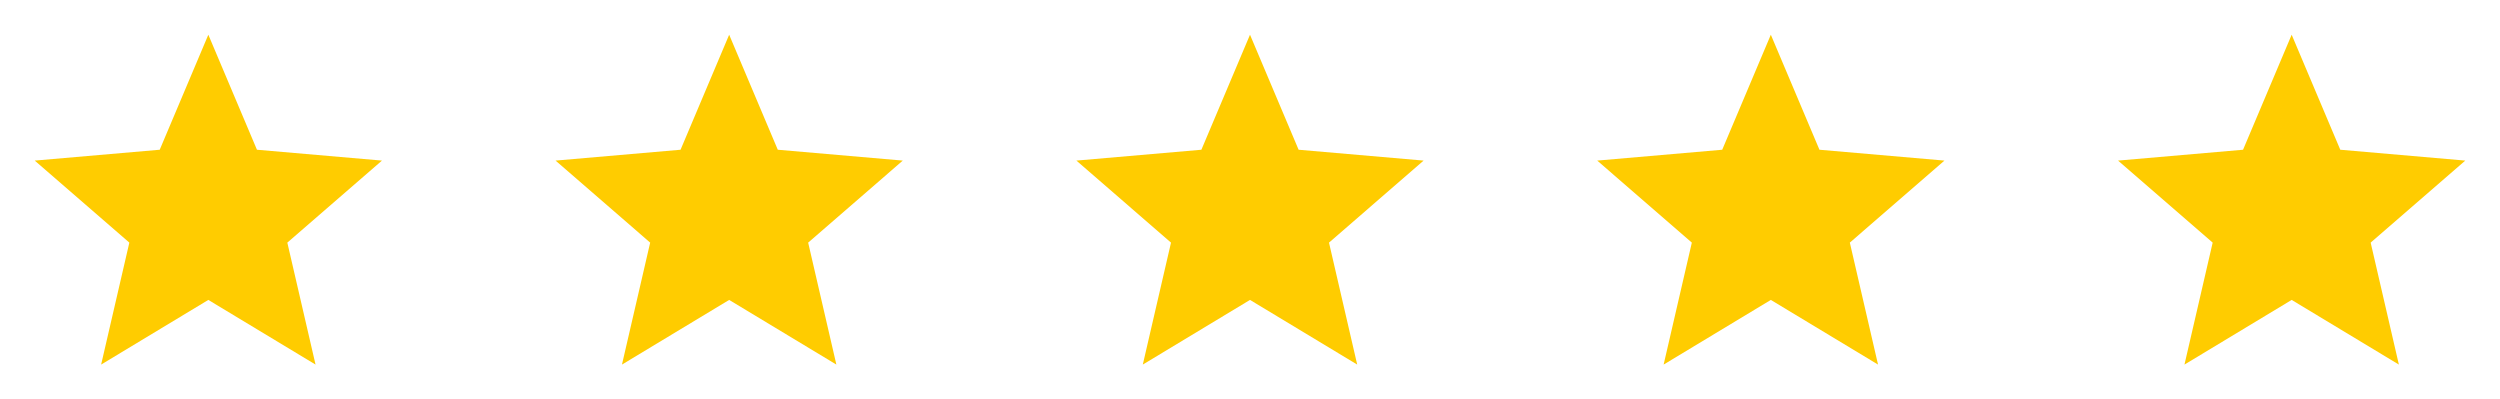
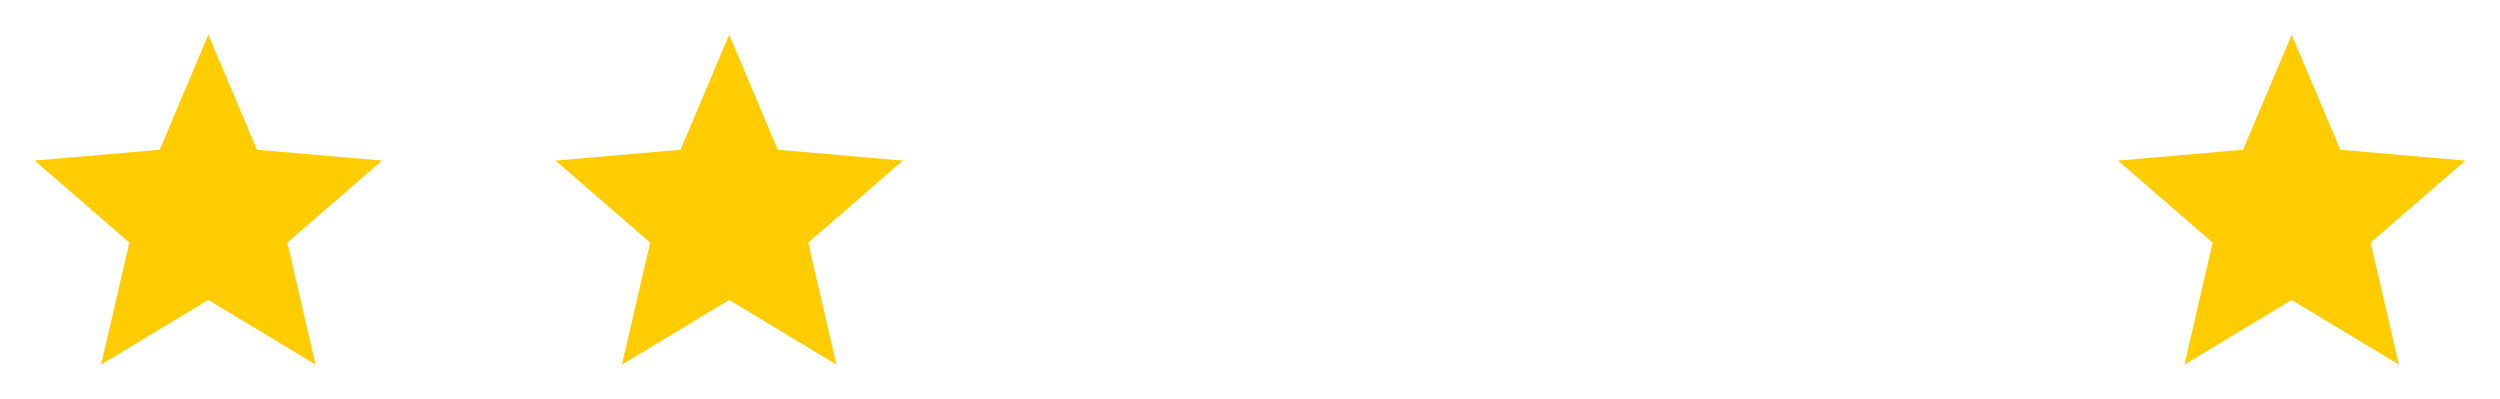
<svg xmlns="http://www.w3.org/2000/svg" width="144" height="23" viewBox="0 0 144 23" fill="none">
  <path d="M5.825 21L7.45 13.975L2 9.25L9.2 8.625L12 2L14.8 8.625L22 9.25L16.55 13.975L18.175 21L12 17.275L5.825 21Z" fill="#fc0" />
  <path d="M35.825 21L37.45 13.975L32 9.25L39.2 8.625L42 2L44.8 8.625L52 9.25L46.55 13.975L48.175 21L42 17.275L35.825 21Z" fill="#fc0" />
-   <path d="M65.825 21L67.45 13.975L62 9.25L69.2 8.625L72 2L74.8 8.625L82 9.25L76.55 13.975L78.175 21L72 17.275L65.825 21Z" fill="#fc0" />
-   <path d="M95.825 21L97.45 13.975L92 9.25L99.2 8.625L102 2L104.8 8.625L112 9.25L106.55 13.975L108.175 21L102 17.275L95.825 21Z" fill="#fc0" />
  <path d="M125.825 21L127.45 13.975L122 9.25L129.2 8.625L132 2L134.8 8.625L142 9.25L136.55 13.975L138.175 21L132 17.275L125.825 21Z" fill="#fc0" />
</svg>